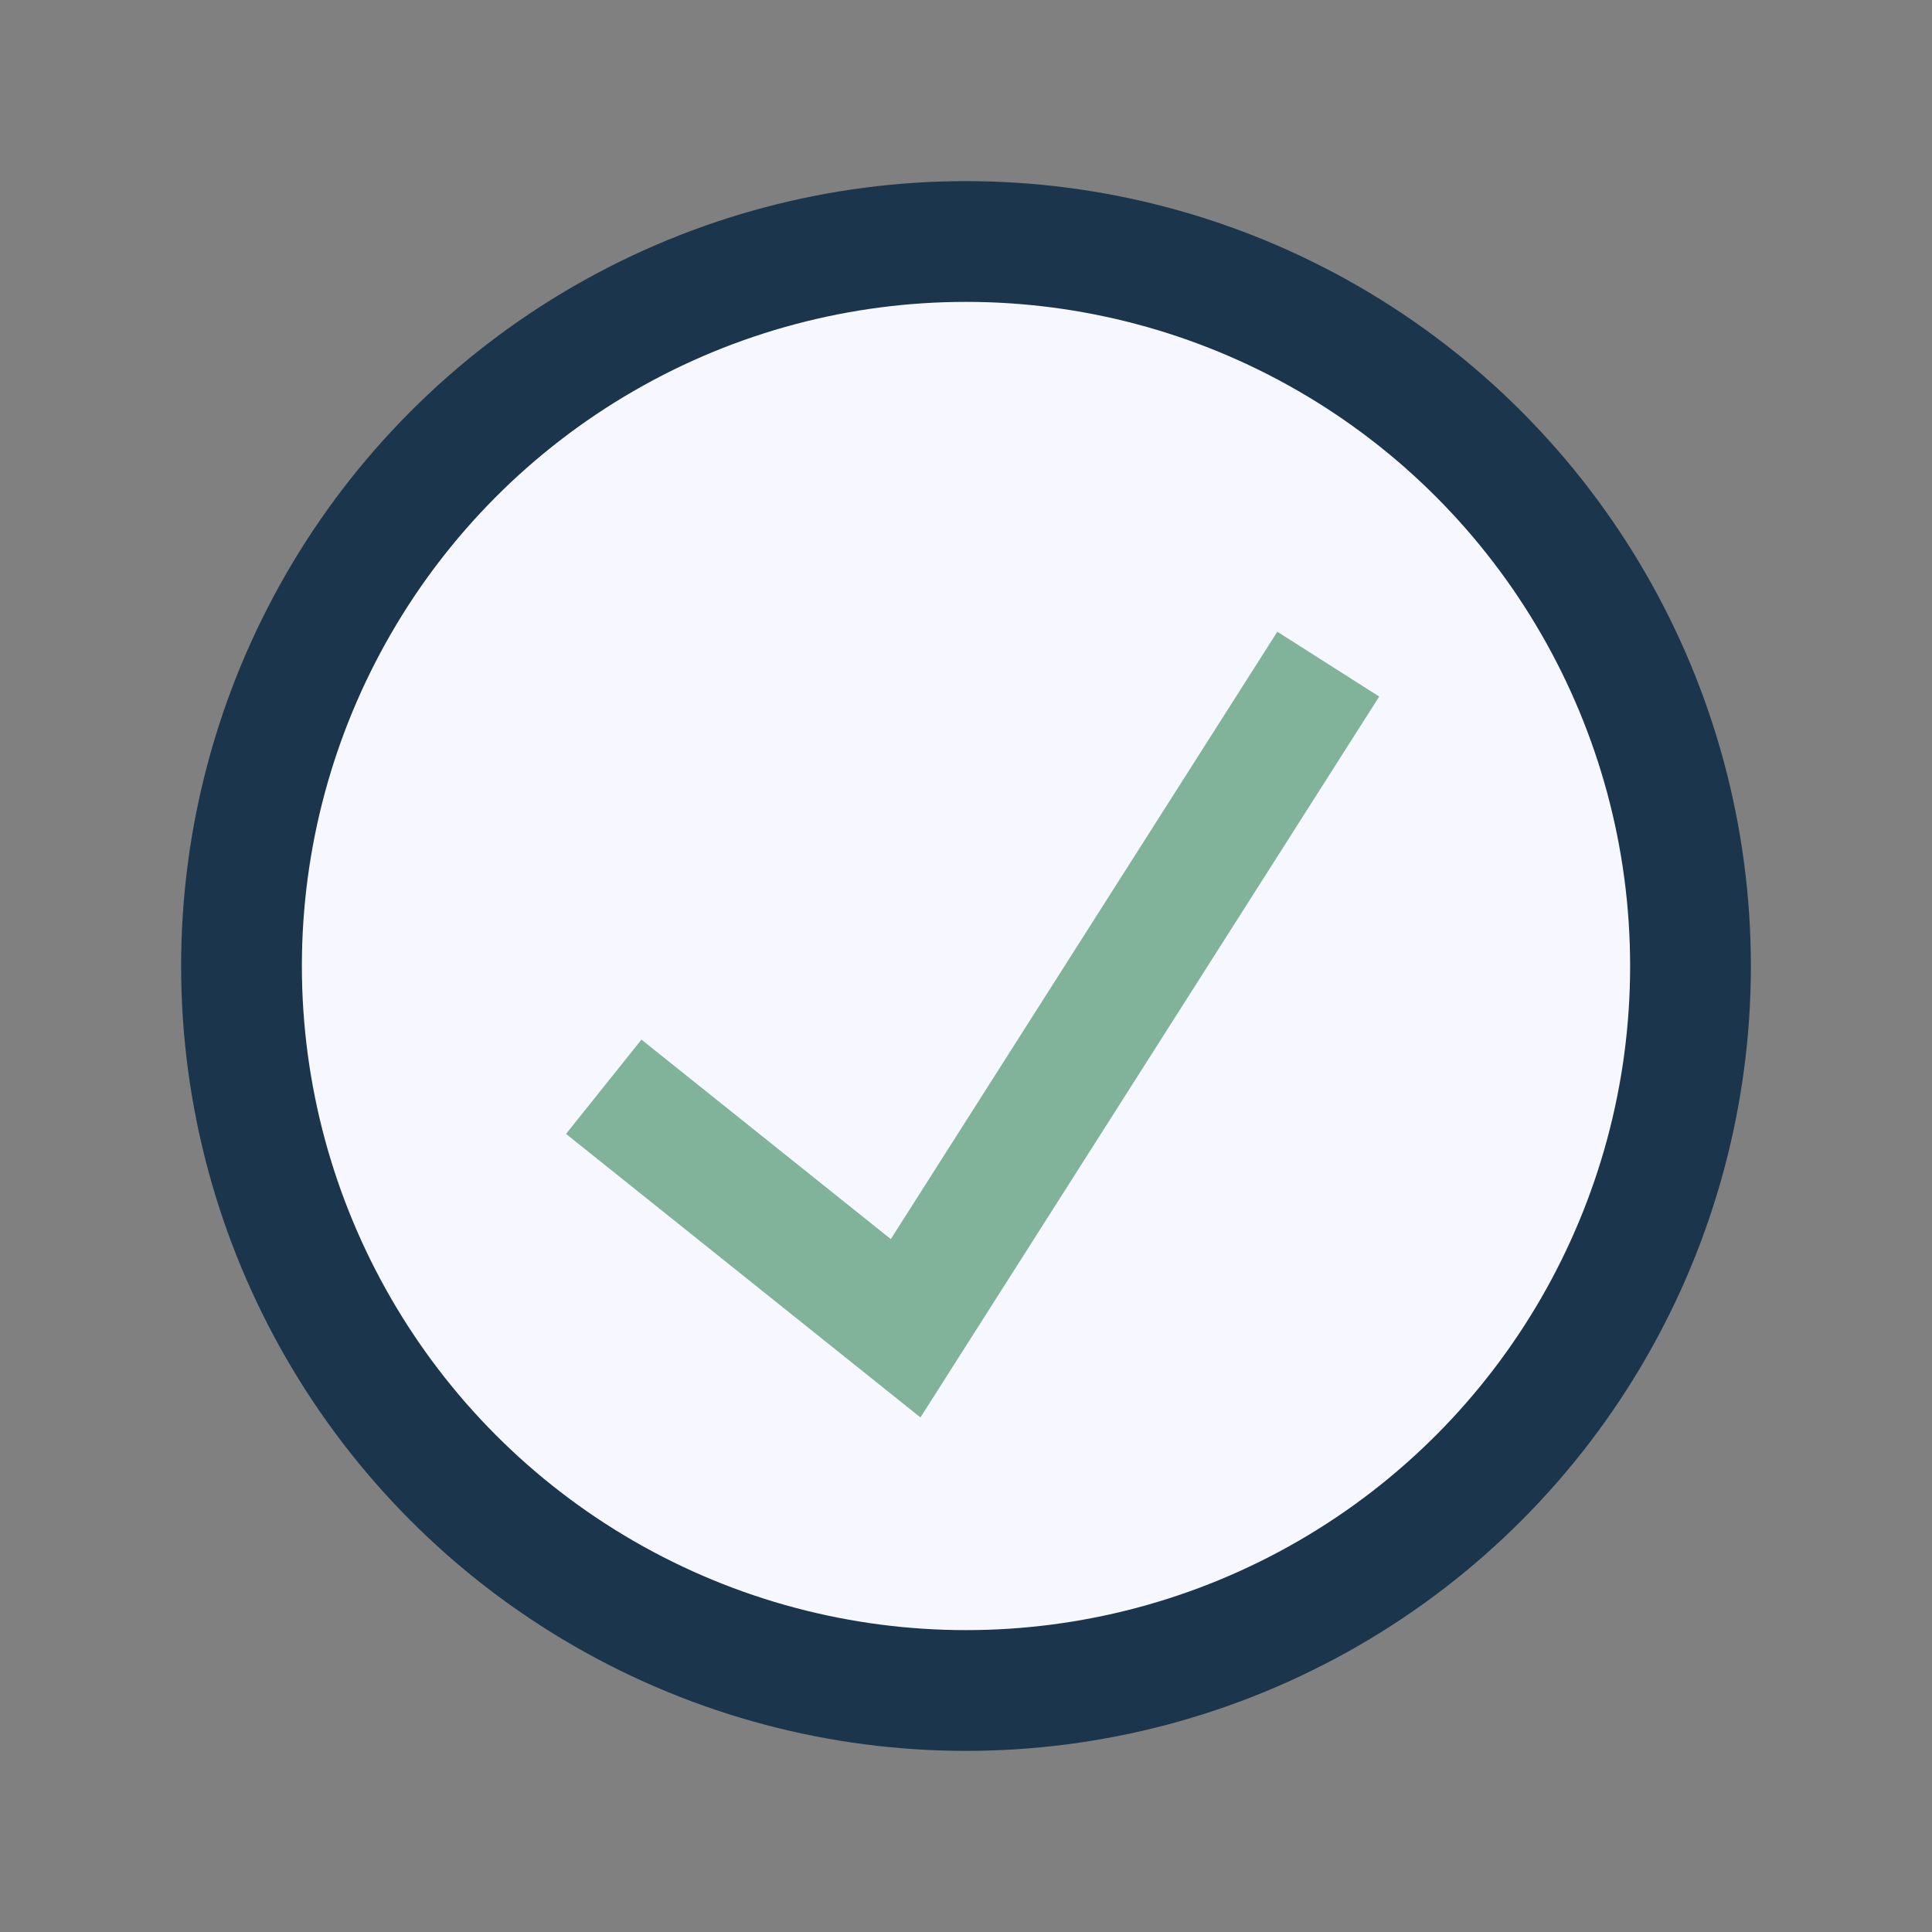
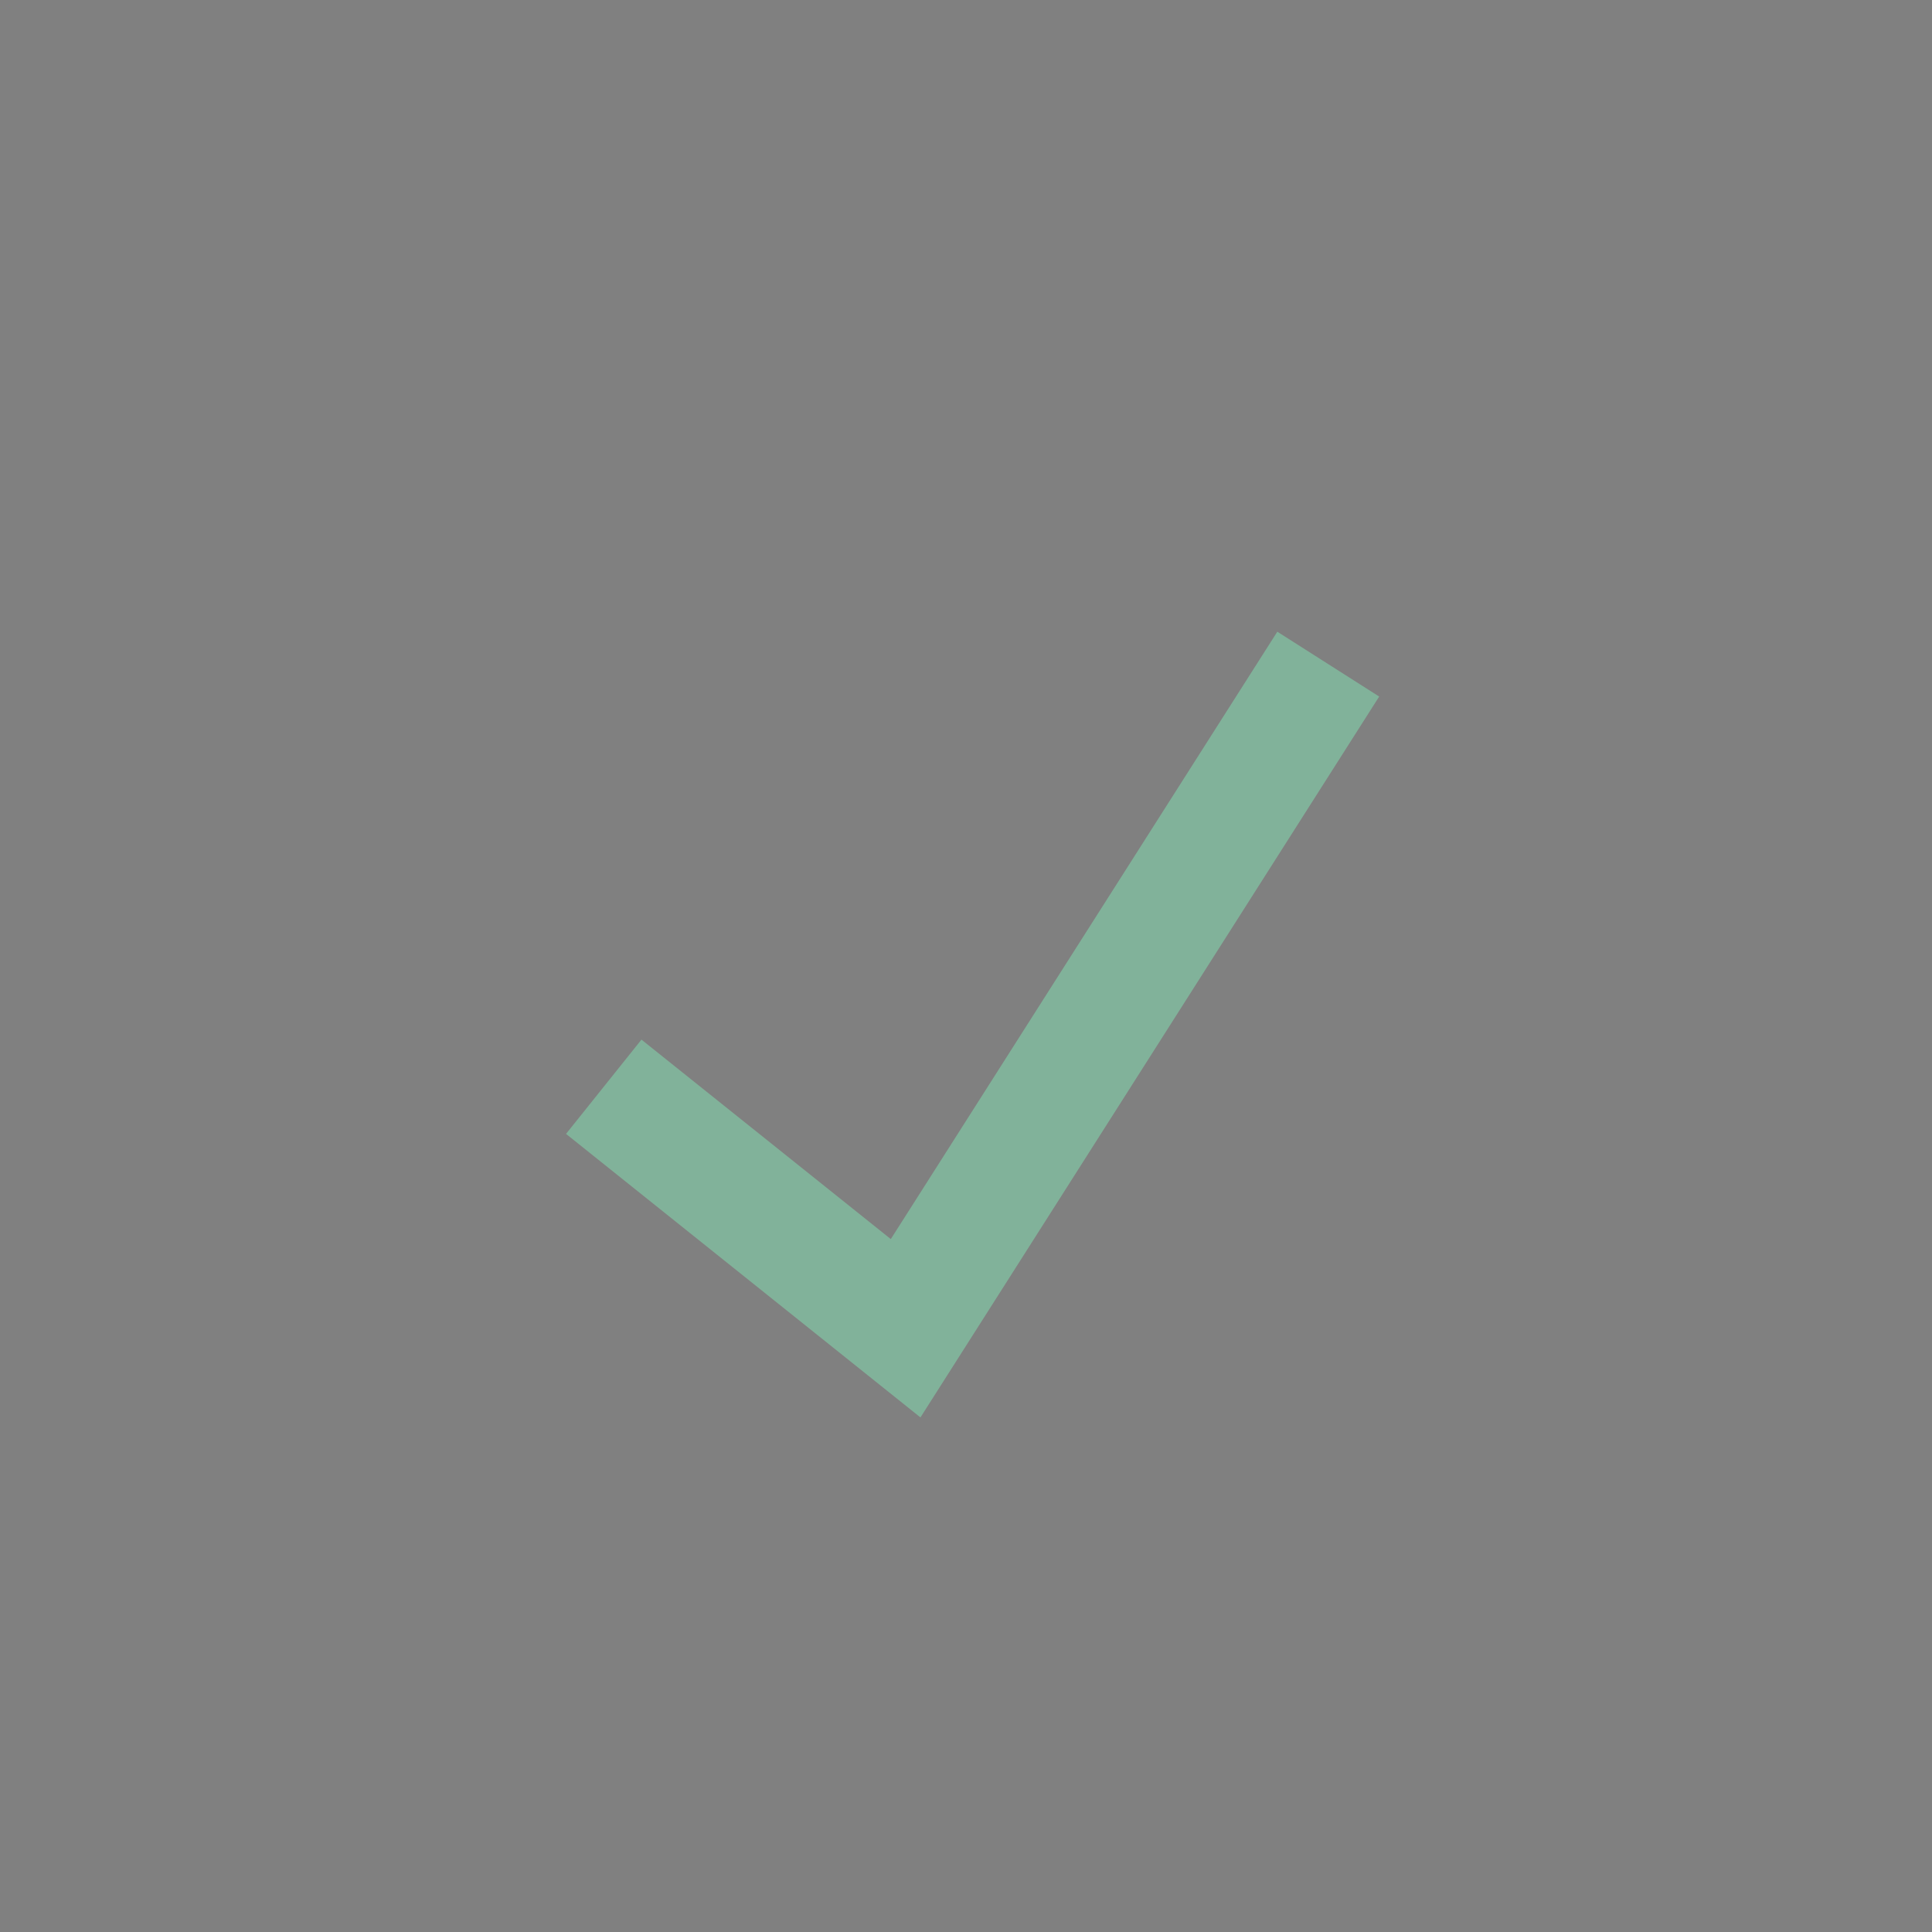
<svg xmlns="http://www.w3.org/2000/svg" viewBox="0 0 32 32" width="32" height="32">
  <rect x="0" y="0" width="32" height="32" fill="#808080" stroke="none" />
-   <circle cx="16" cy="16" r="12" fill="#F7F7FF" stroke="#1A354C" stroke-width="2" />
  <path d="M10,18 15,22 22,11" stroke="#81B29A" stroke-width="2" fill="none" />
</svg>